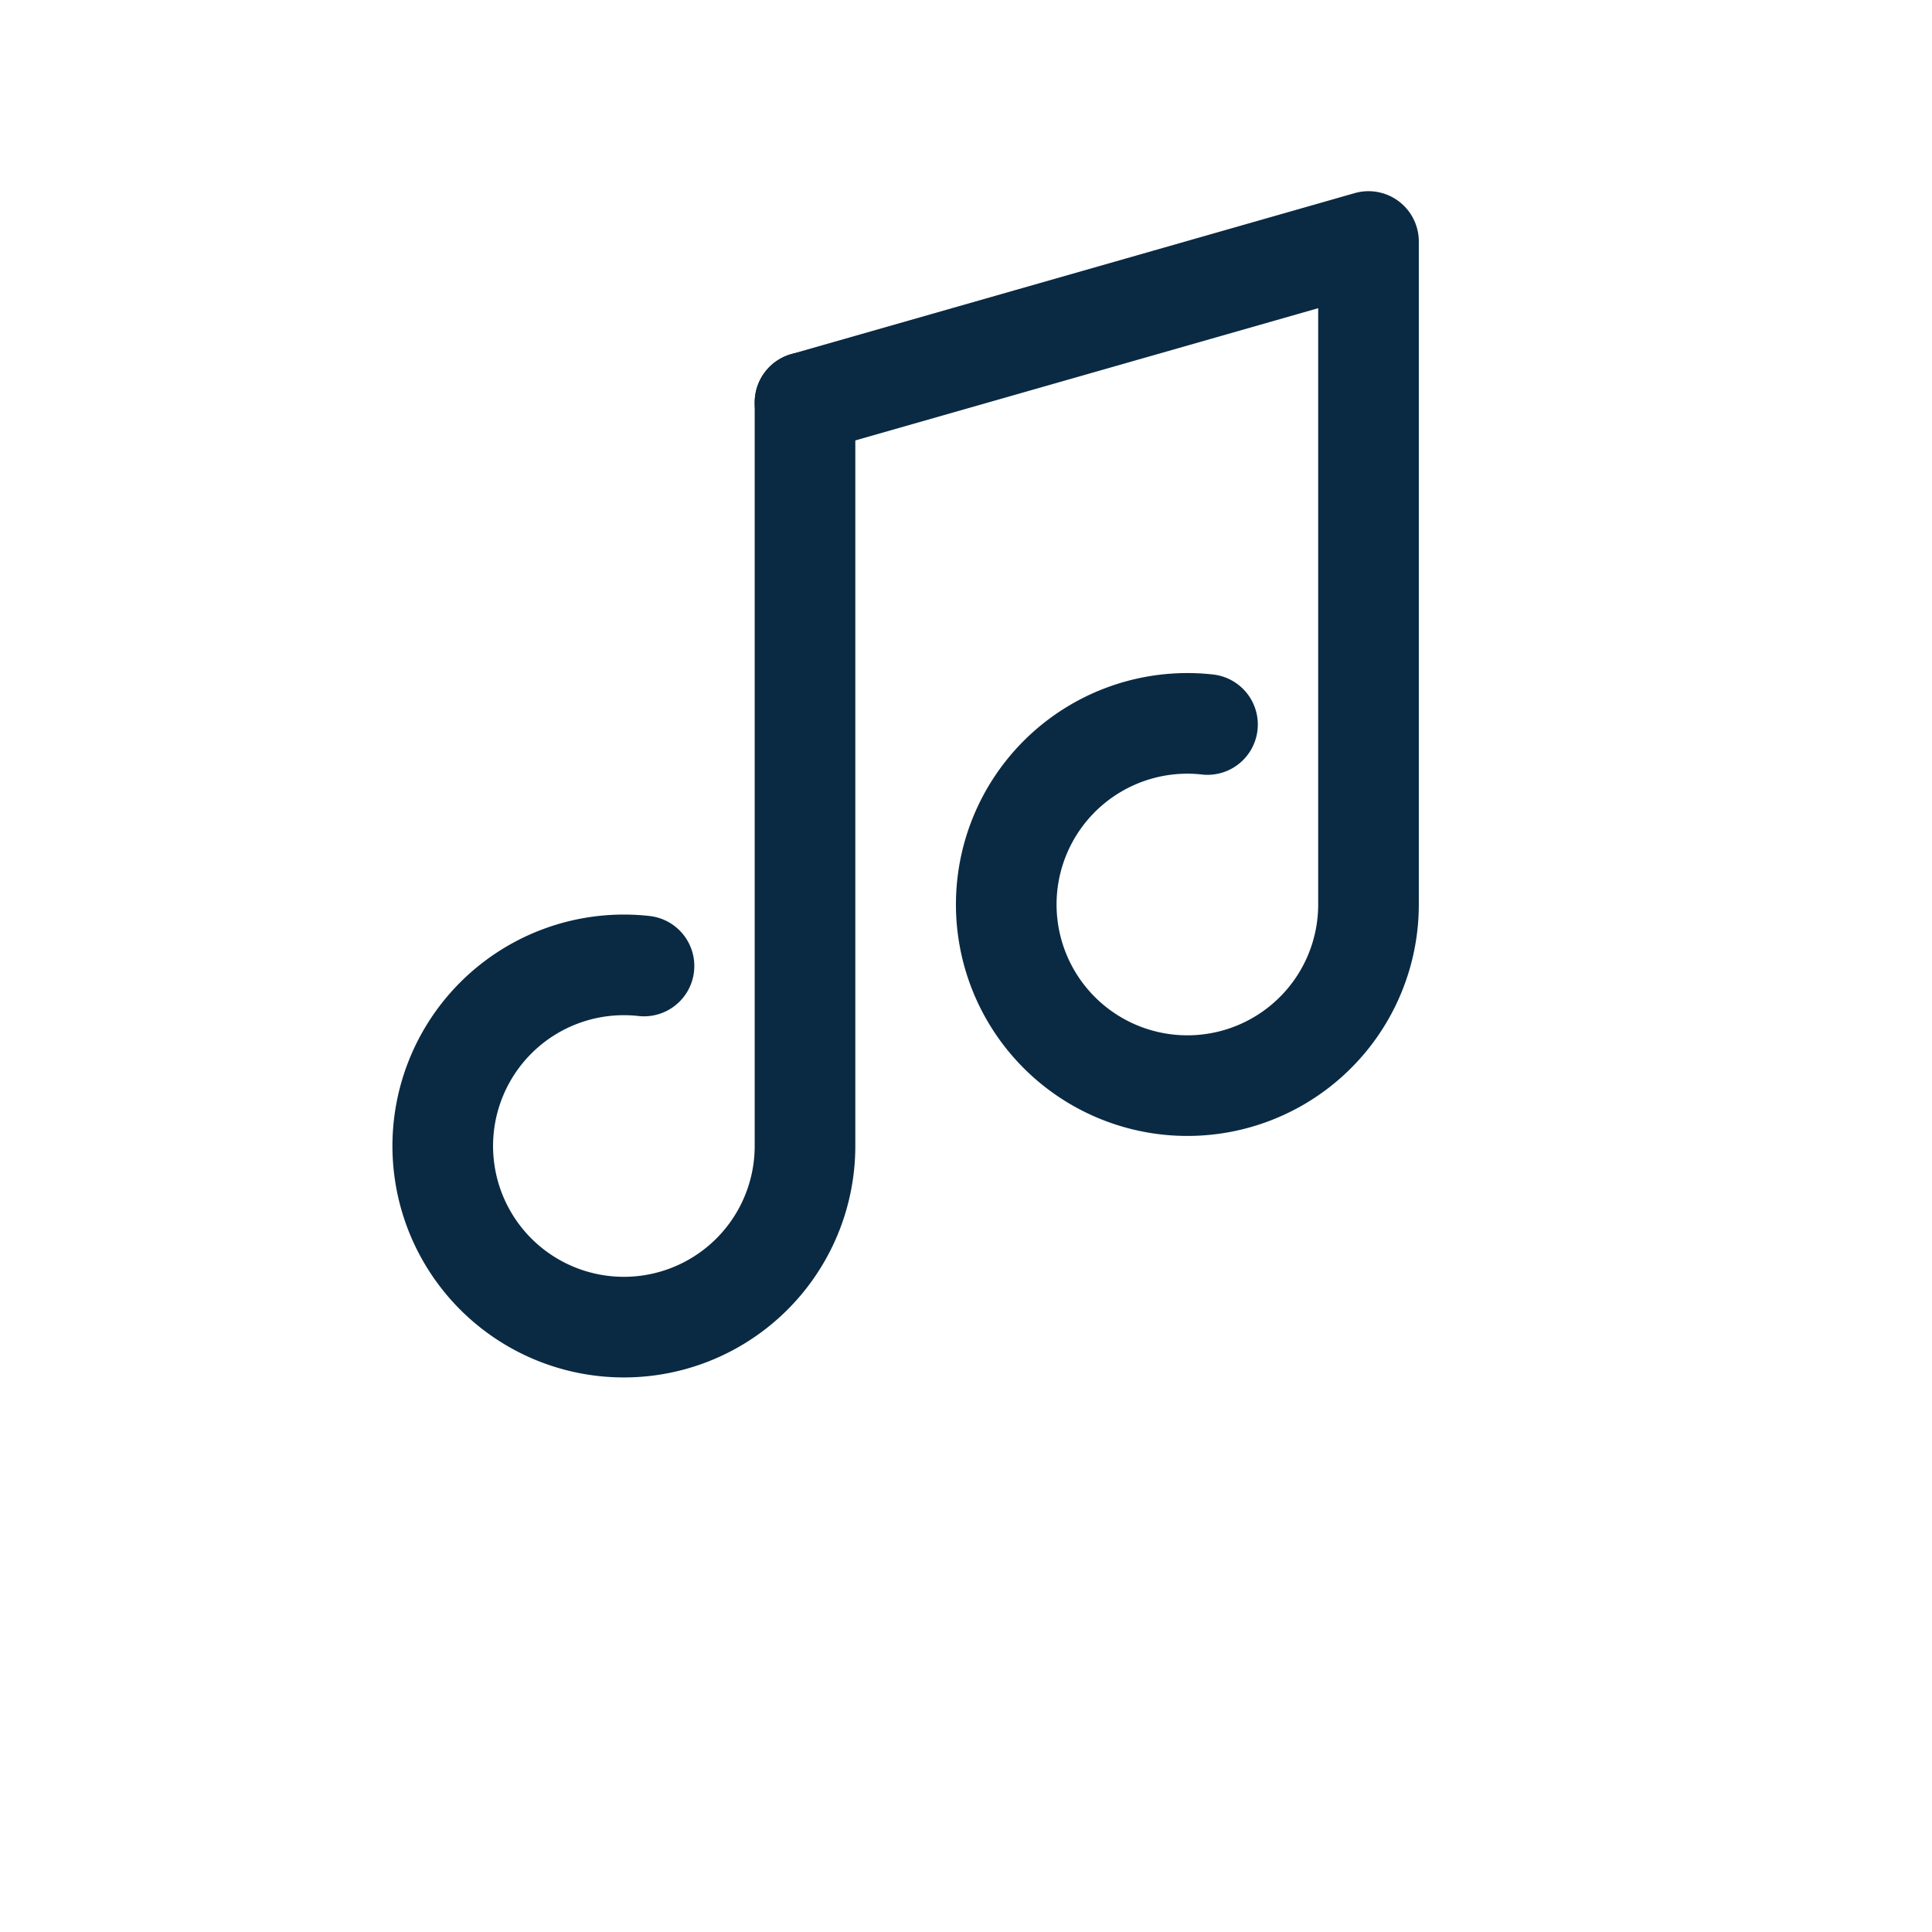
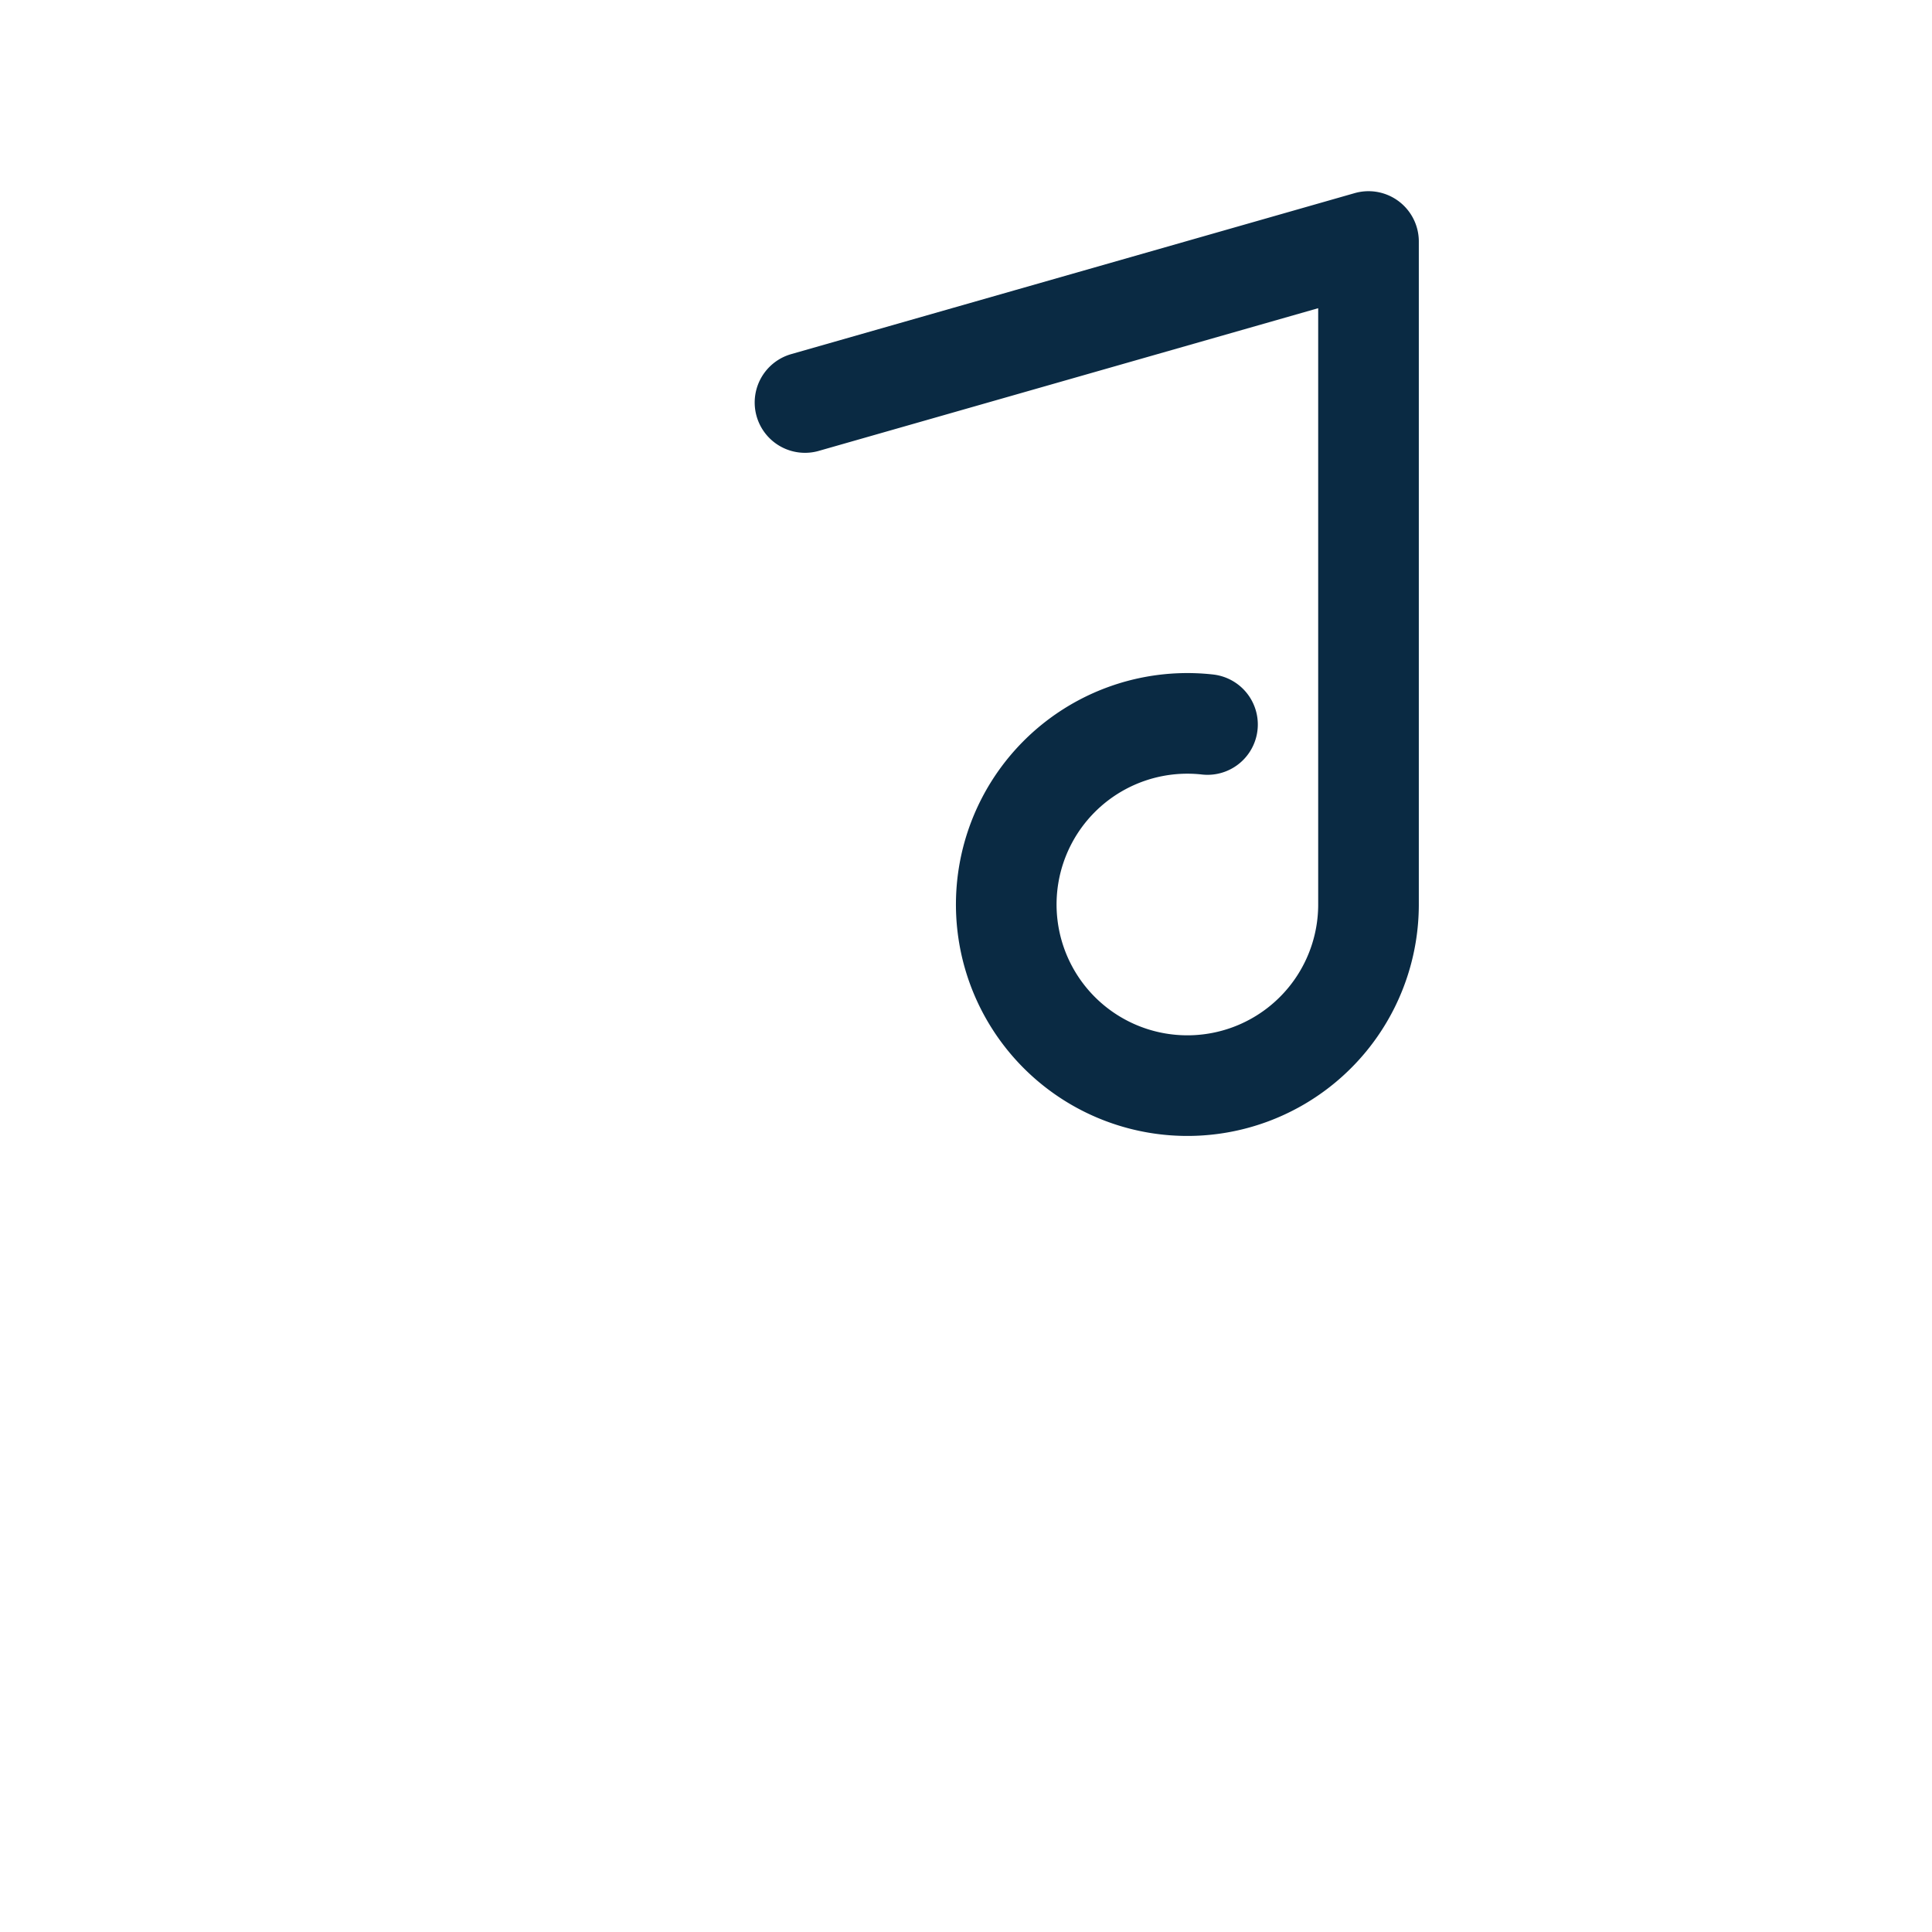
<svg xmlns="http://www.w3.org/2000/svg" width="48" height="48" viewBox="0 0 48 48" fill="none">
-   <path d="M20 10v18.5A4.5 4.5 0 1 1 16 24" stroke="#0A2A43" stroke-width="2.5" stroke-linecap="round" stroke-linejoin="round" />
  <path d="M20 10l14-4v16.5A4.5 4.5 0 1 1 30 18" stroke="#0A2A43" stroke-width="2.5" stroke-linecap="round" stroke-linejoin="round" />
</svg>